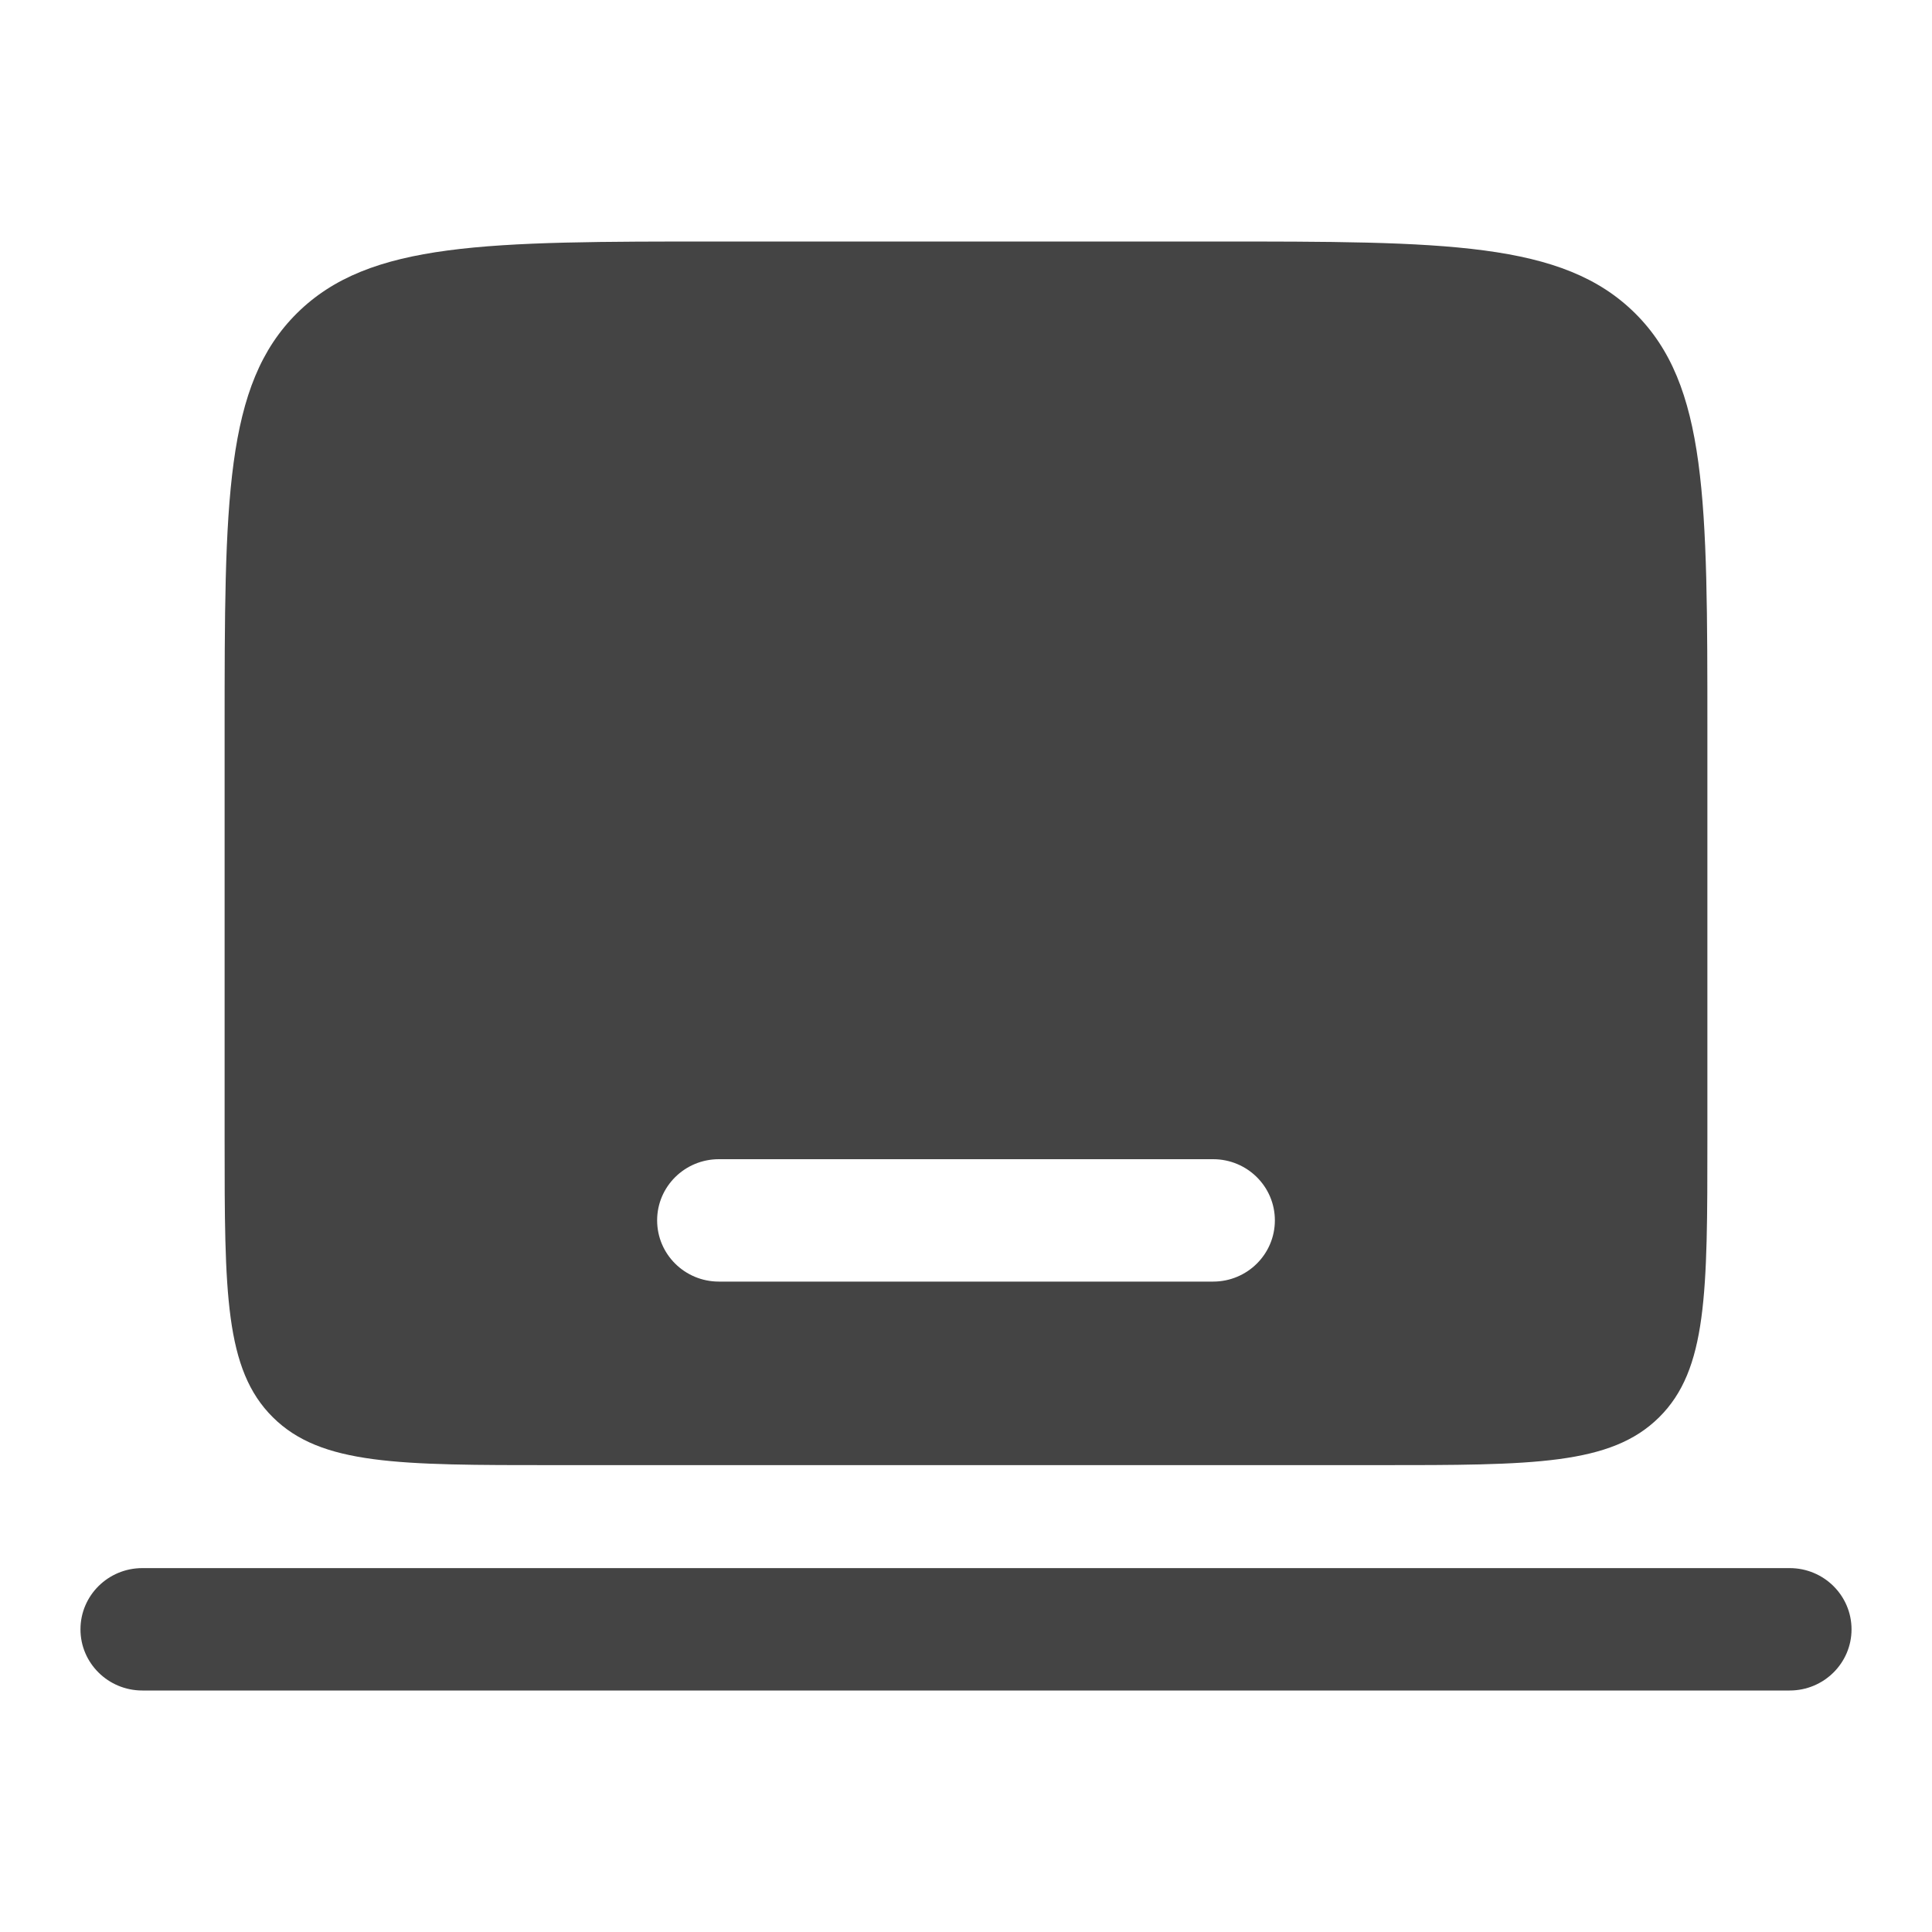
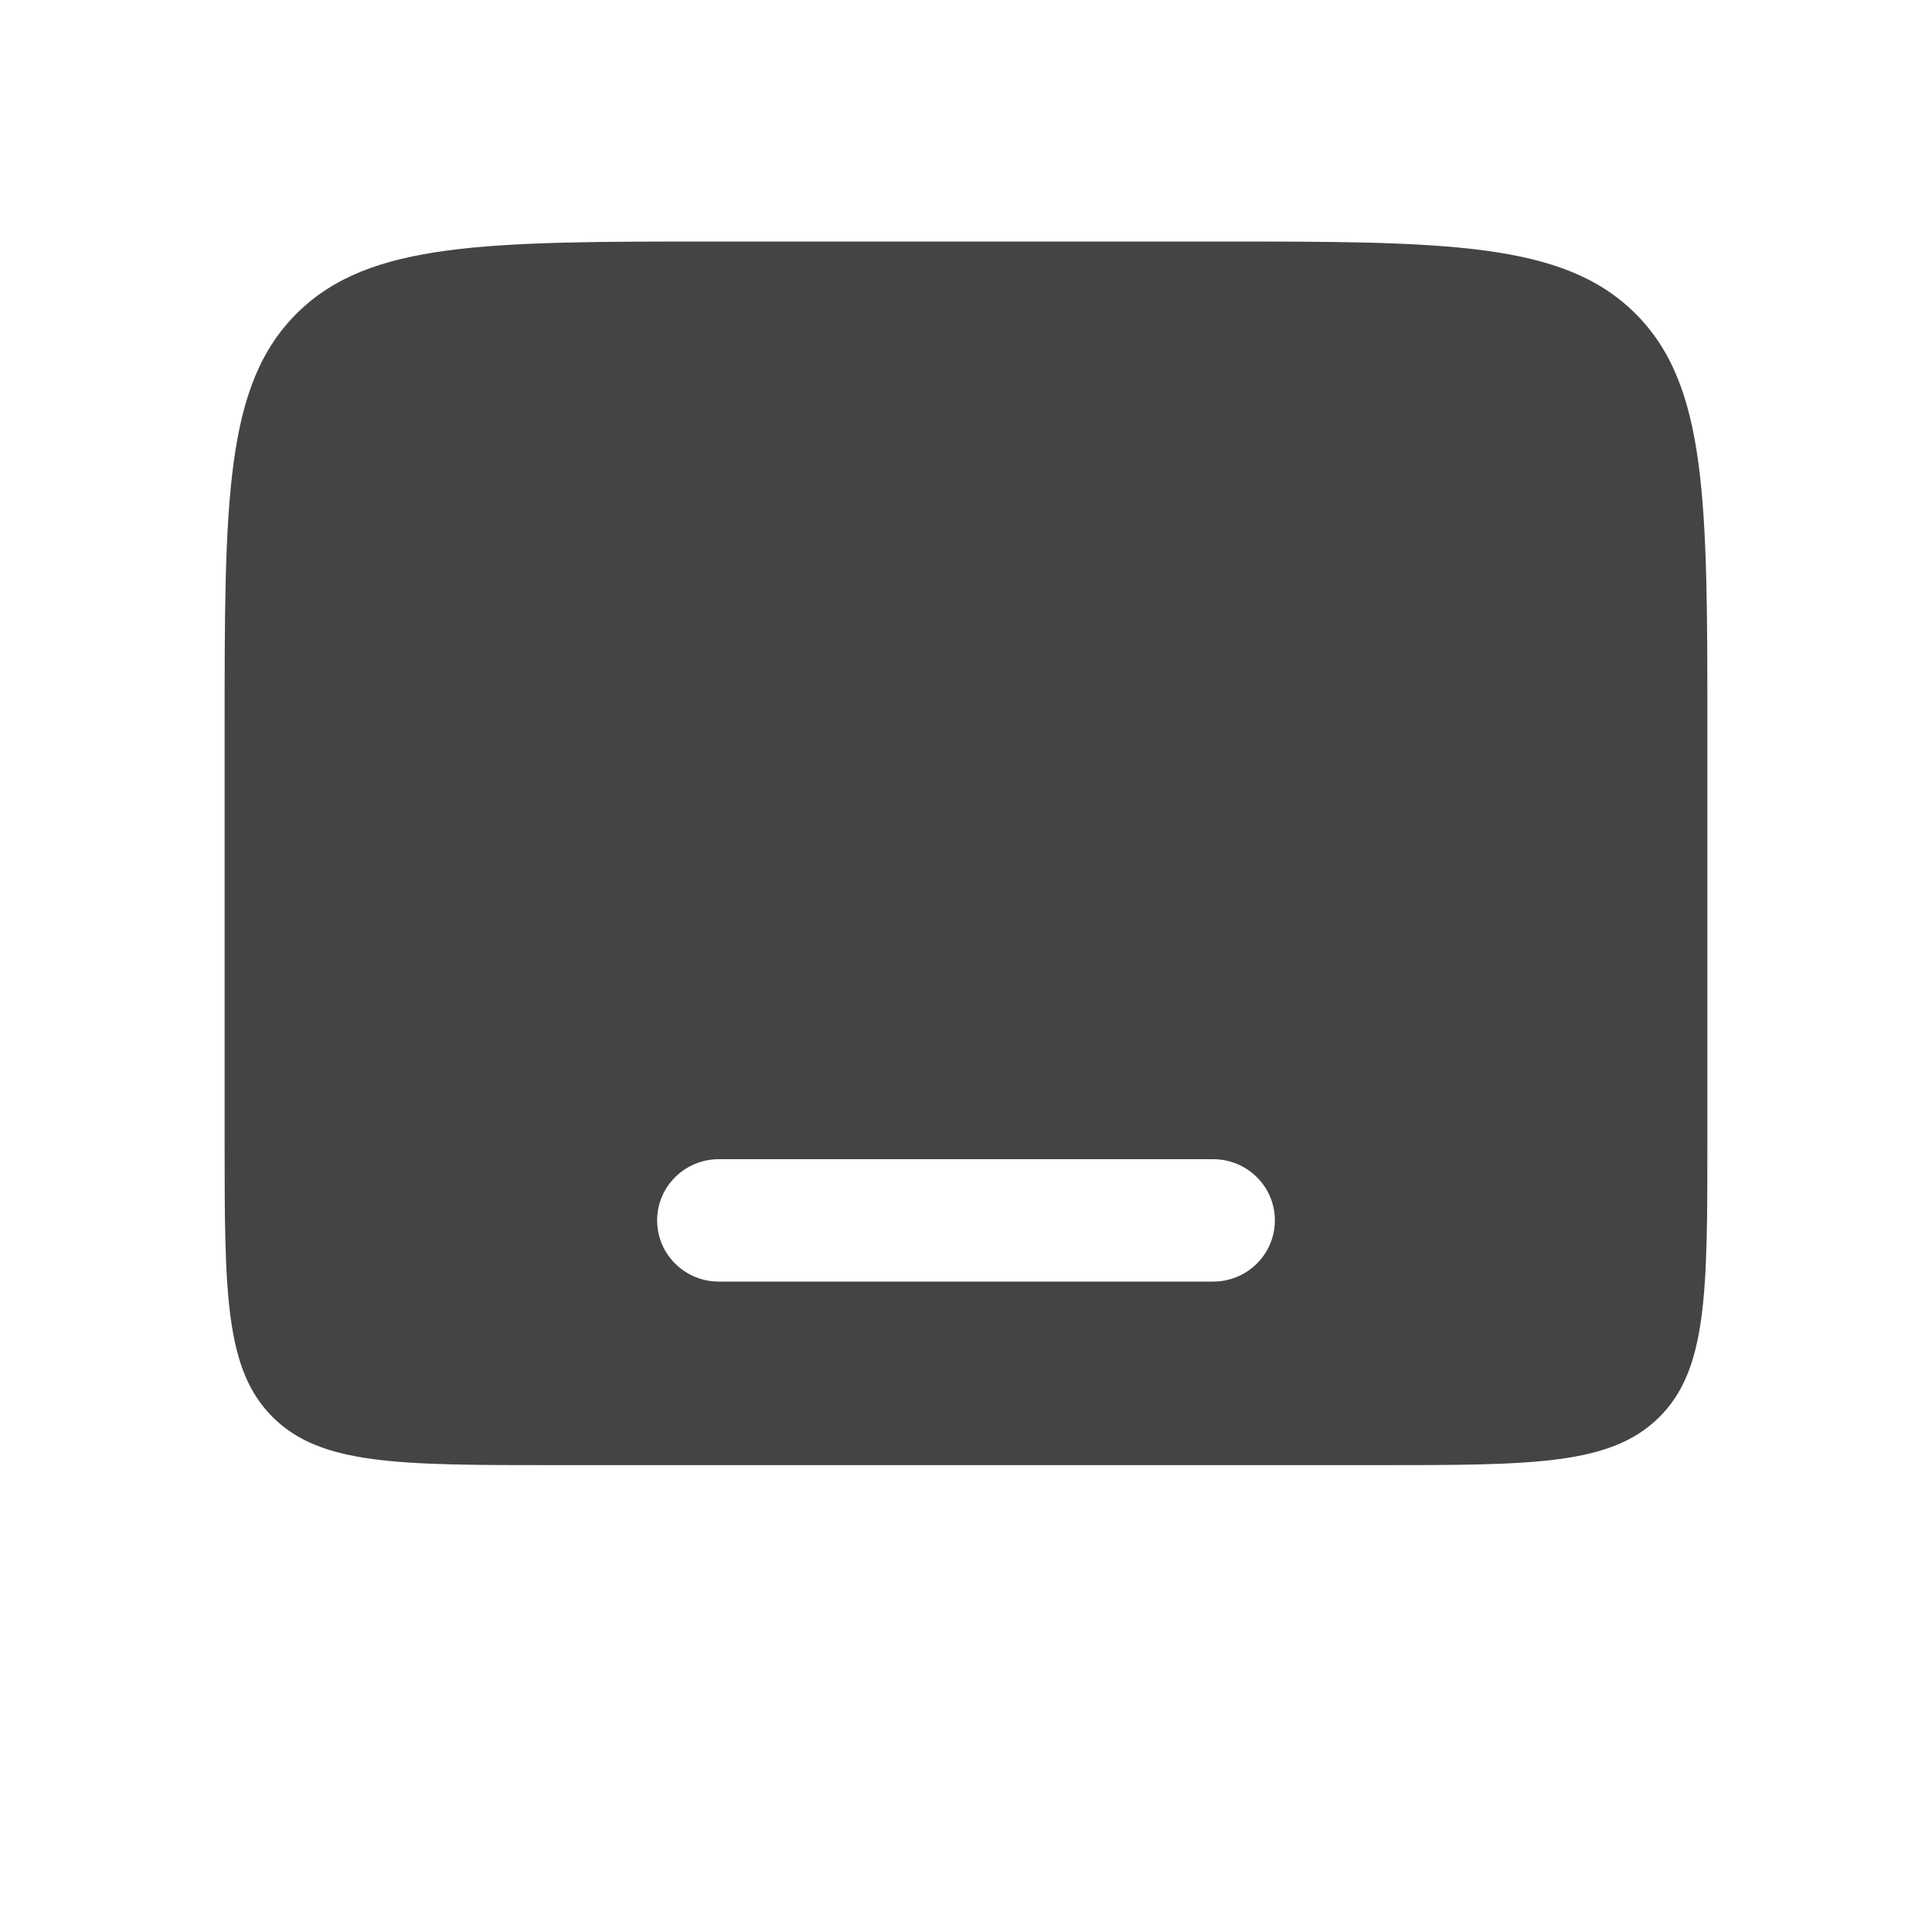
<svg xmlns="http://www.w3.org/2000/svg" width="23" height="23" viewBox="0 0 23 23" fill="none">
-   <path fill-rule="evenodd" clip-rule="evenodd" d="M0.958 19.397C0.958 18.994 1.288 18.668 1.694 18.668H21.306C21.712 18.668 22.042 18.994 22.042 19.397C22.042 19.799 21.712 20.125 21.306 20.125H1.694C1.288 20.125 0.958 19.799 0.958 19.397Z" fill="#444444" />
  <path fill-rule="evenodd" clip-rule="evenodd" d="M3.536 3.728C2.674 4.582 2.674 5.955 2.674 8.702V13.557C2.674 15.388 2.674 16.304 3.249 16.873C3.823 17.442 4.748 17.442 6.597 17.442H16.403C18.252 17.442 19.177 17.442 19.751 16.873C20.326 16.304 20.326 15.388 20.326 13.557V8.702C20.326 5.955 20.326 4.582 19.464 3.728C18.602 2.875 17.215 2.875 14.442 2.875H8.558C5.785 2.875 4.398 2.875 3.536 3.728ZM7.823 14.528C7.823 14.126 8.152 13.8 8.558 13.8H14.442C14.848 13.8 15.177 14.126 15.177 14.528C15.177 14.931 14.848 15.257 14.442 15.257H8.558C8.152 15.257 7.823 14.931 7.823 14.528Z" fill="#444444" />
</svg>